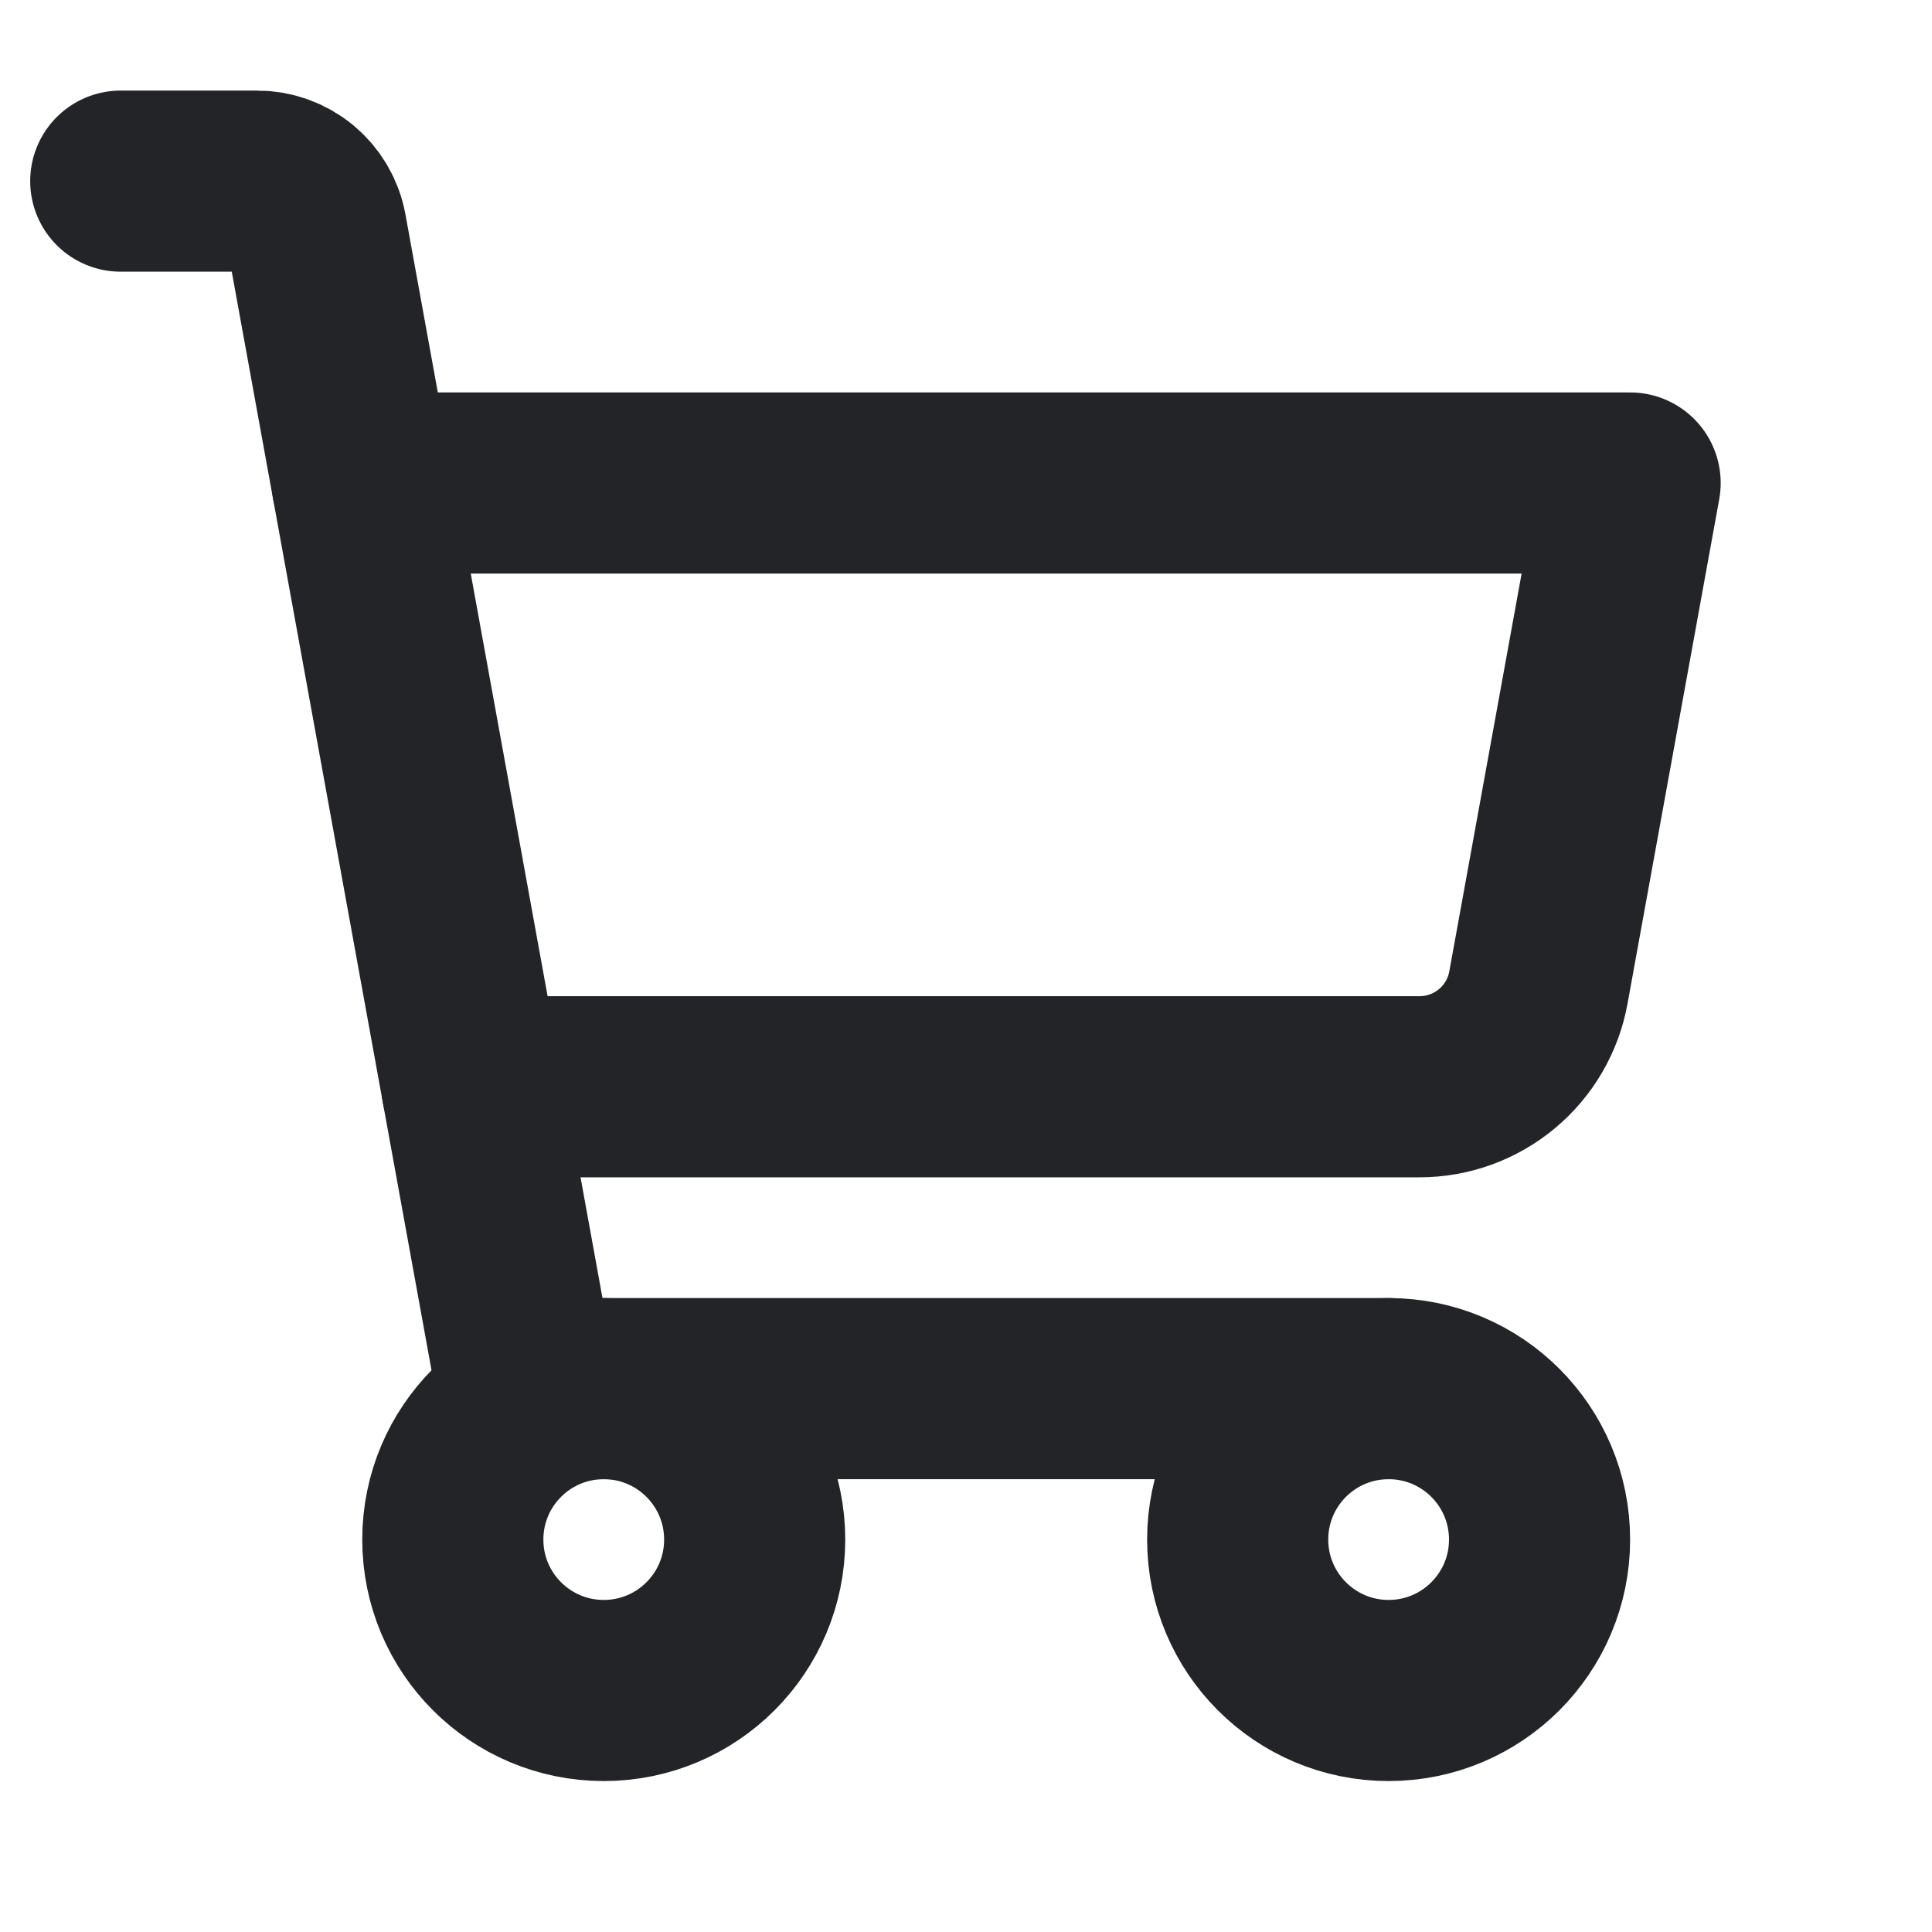
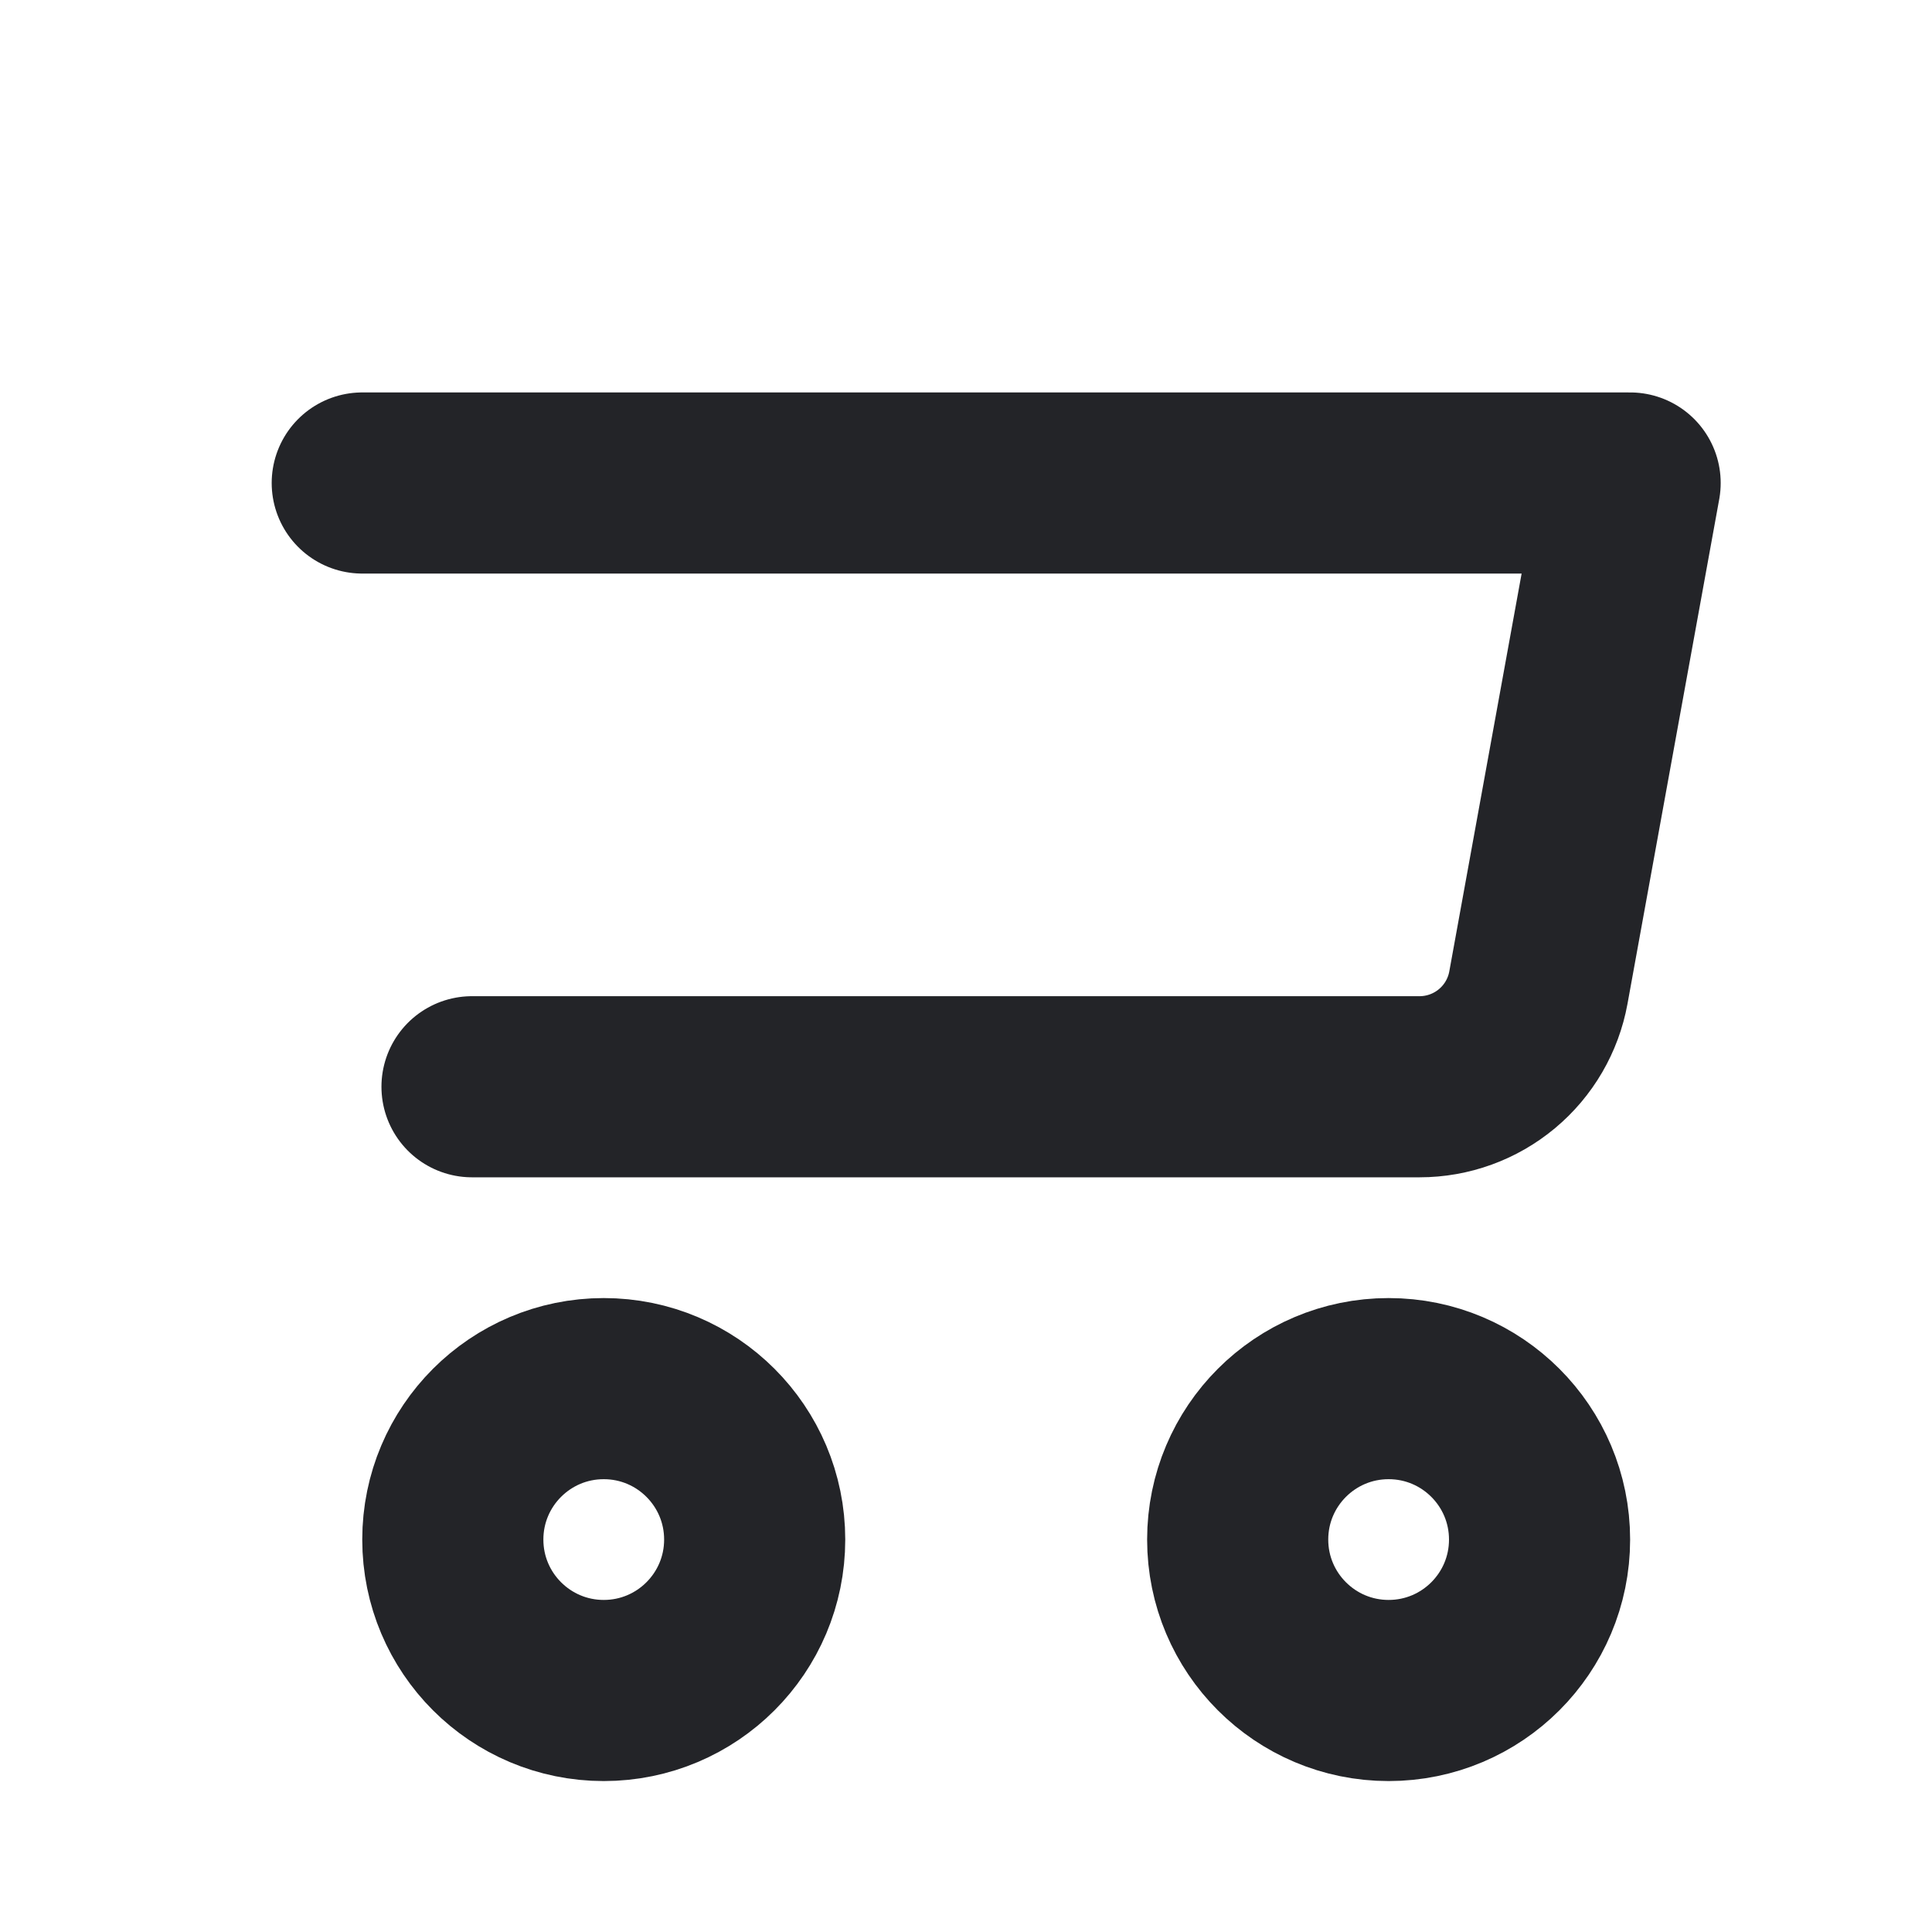
<svg xmlns="http://www.w3.org/2000/svg" width="48" height="48" viewBox="0 0 48 48" fill="none">
  <g clip-path="url(#clip0_1_242)">
-     <path d="M34.5 34.5H13.091L7.86 5.732C7.798 5.386 7.615 5.073 7.346 4.848C7.076 4.623 6.736 4.5 6.384 4.5H3" stroke="#232428" stroke-width="4.5" stroke-linecap="round" stroke-linejoin="round" />
    <path d="M15 42C17.071 42 18.75 40.321 18.75 38.25C18.75 36.179 17.071 34.5 15 34.5C12.929 34.5 11.25 36.179 11.25 38.25C11.25 40.321 12.929 42 15 42Z" stroke="#232428" stroke-width="4.5" stroke-linecap="round" stroke-linejoin="round" />
    <path d="M34.5 42C36.571 42 38.25 40.321 38.25 38.25C38.25 36.179 36.571 34.5 34.5 34.5C32.429 34.5 30.75 36.179 30.75 38.25C30.75 40.321 32.429 42 34.5 42Z" stroke="#232428" stroke-width="4.5" stroke-linecap="round" stroke-linejoin="round" />
    <path d="M11.727 27H35.269C35.971 27 36.652 26.753 37.191 26.303C37.731 25.853 38.095 25.228 38.221 24.537L40.5 12H9" stroke="#232428" stroke-width="4.5" stroke-linecap="round" stroke-linejoin="round" />
  </g>
  <defs>
    <clipPath id="clip0_1_242">
      <rect width="48" height="48" fill="white" />
    </clipPath>
  </defs>
</svg>